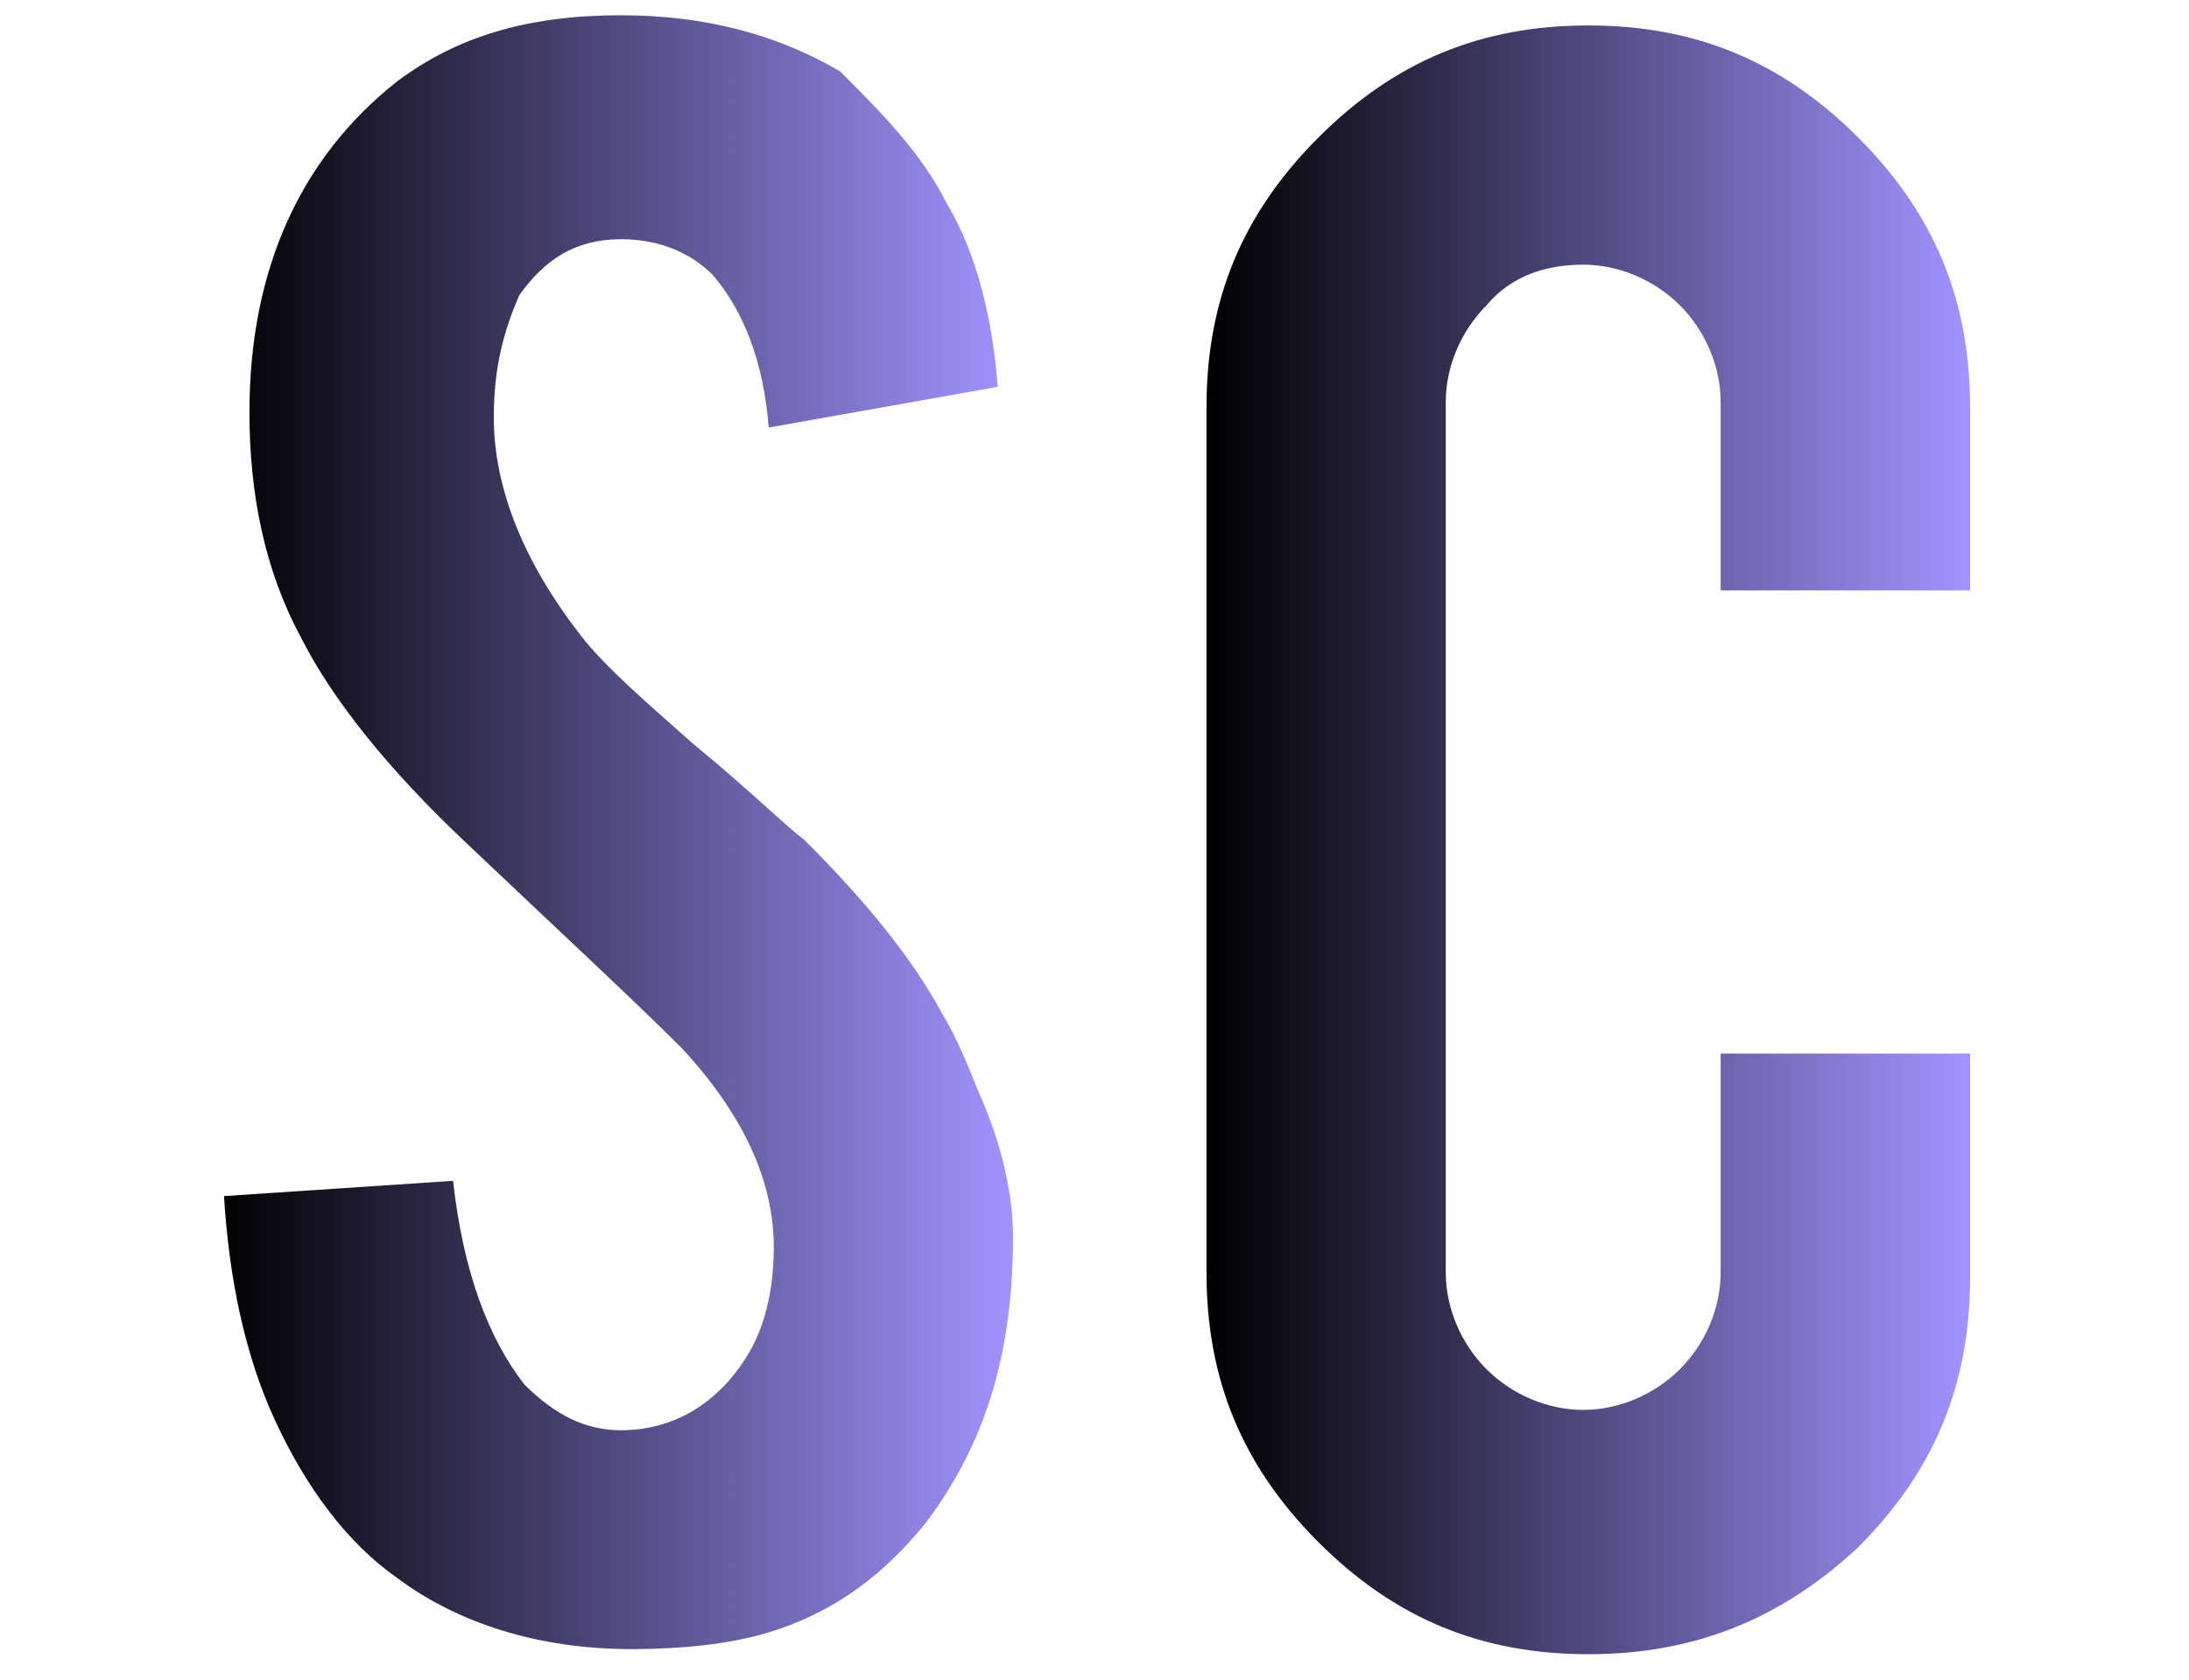
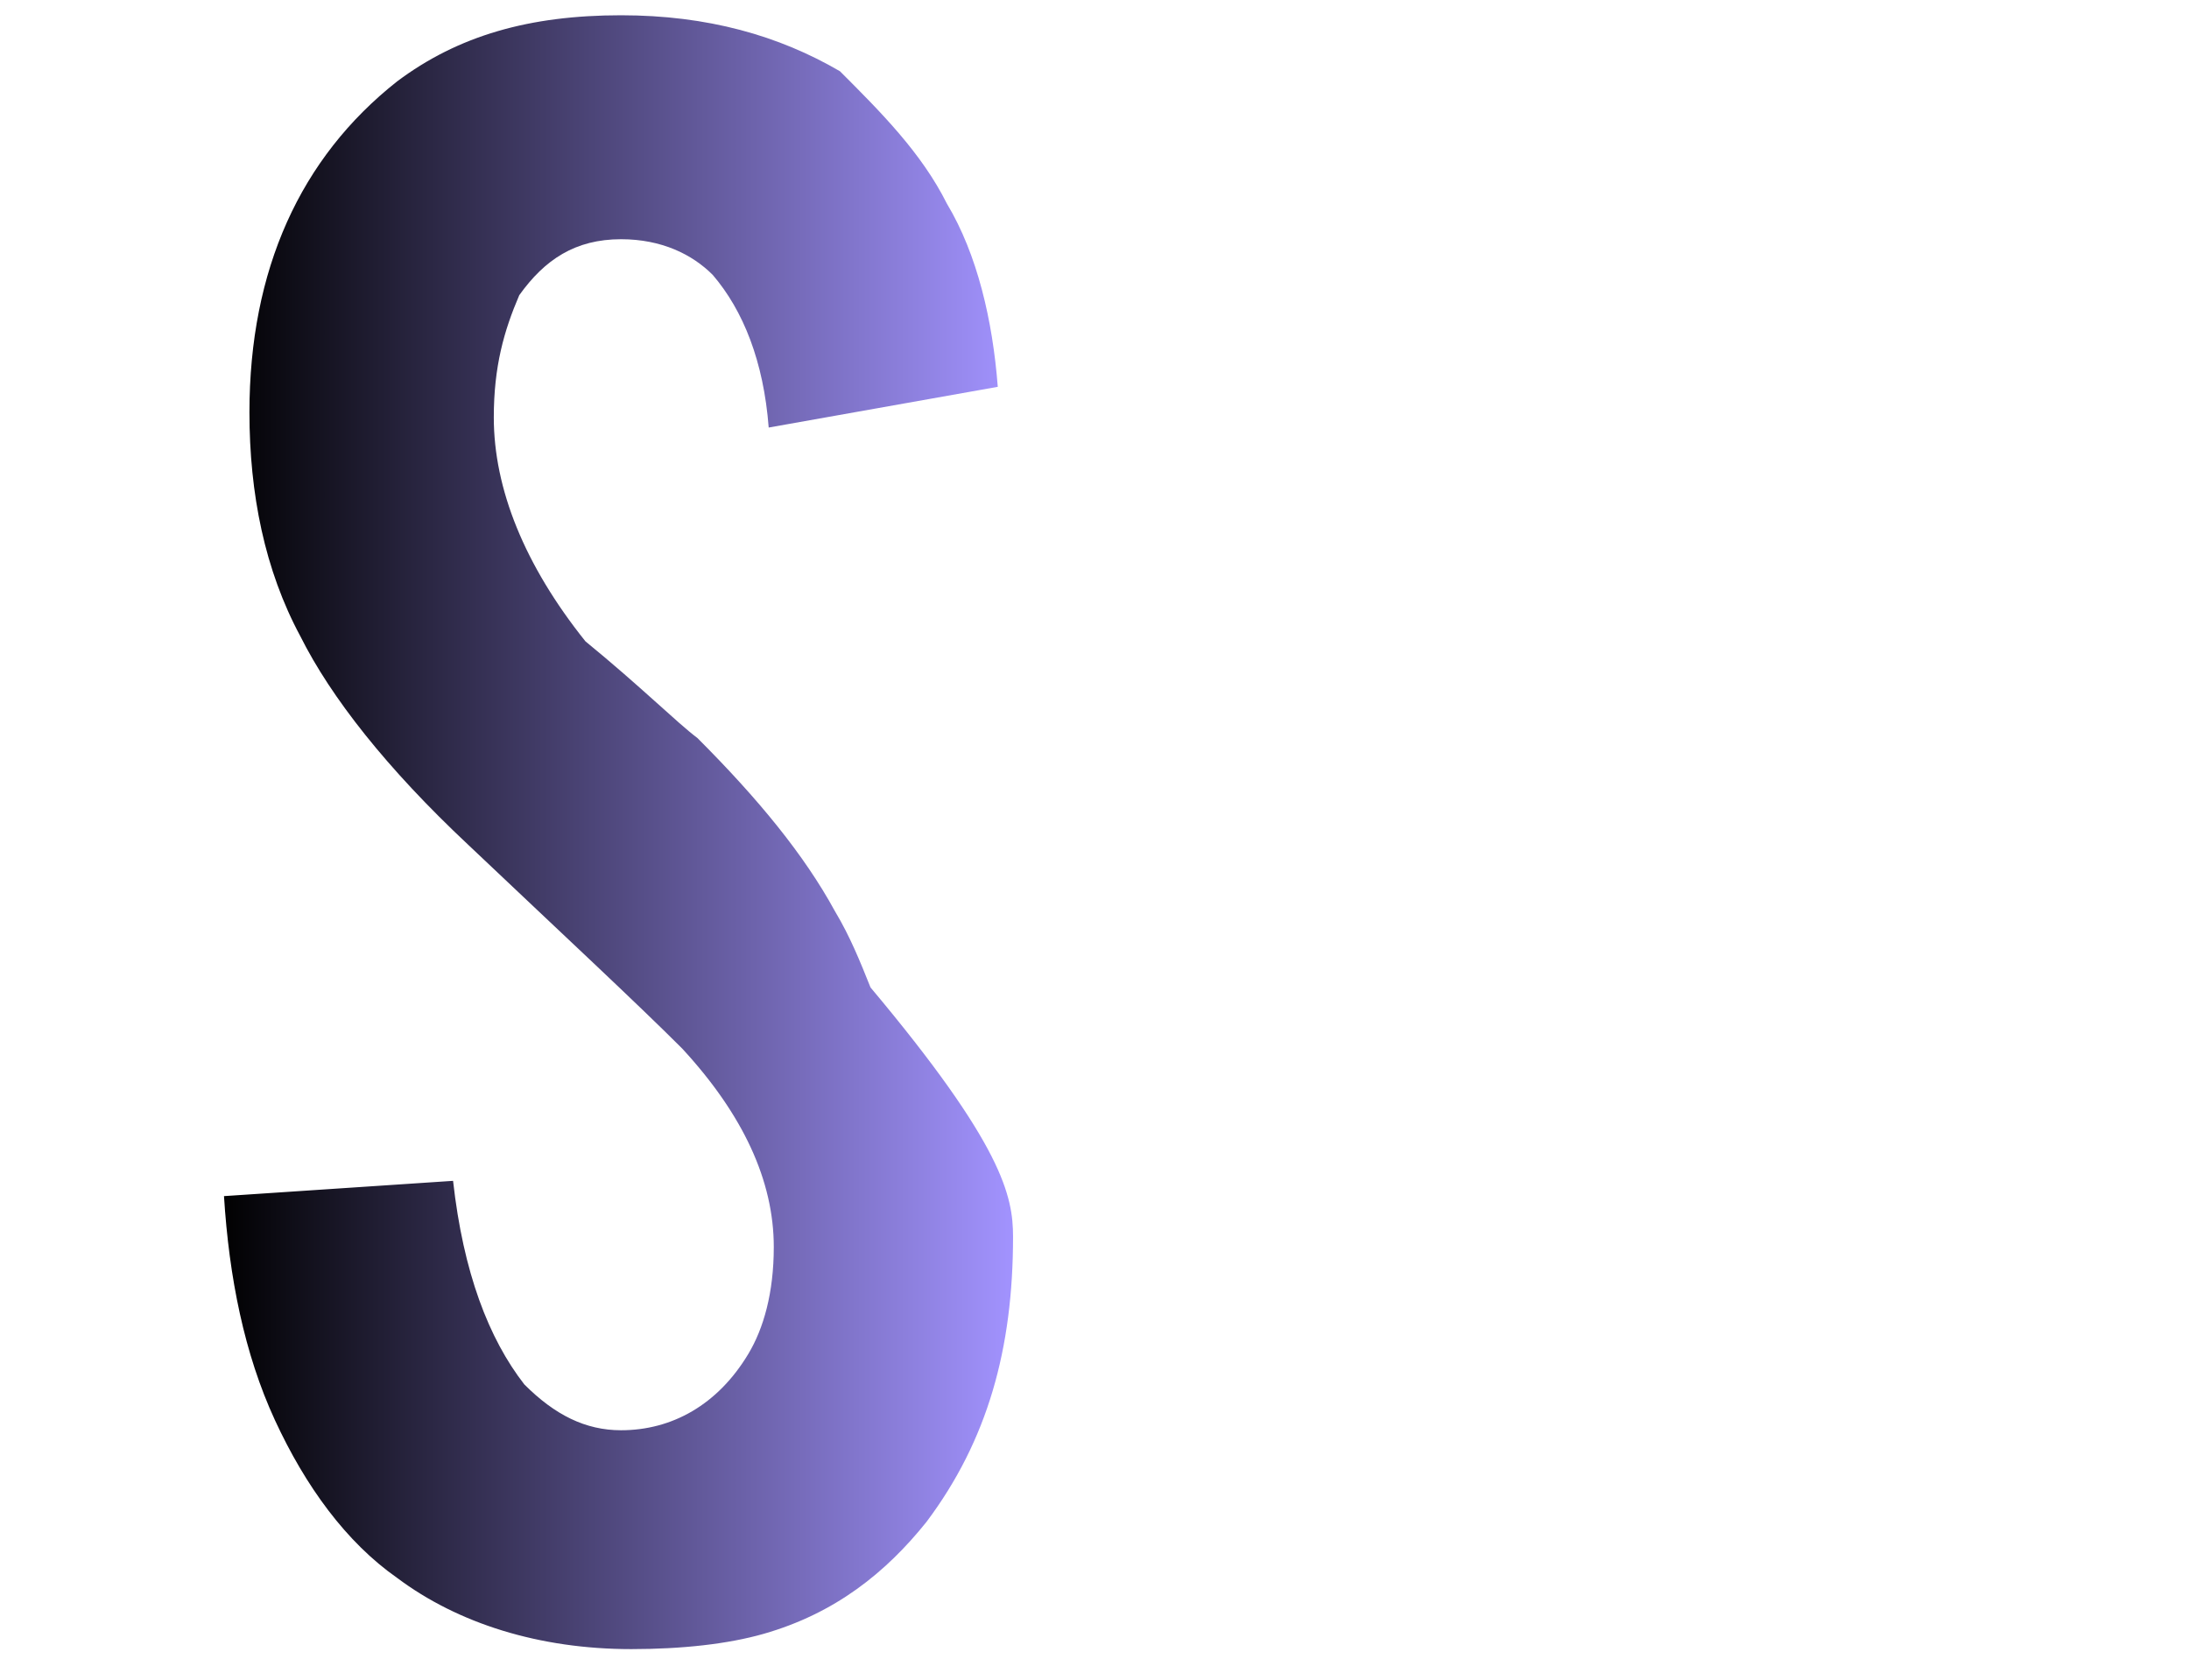
<svg xmlns="http://www.w3.org/2000/svg" version="1.1" id="Layer_1" x="0px" y="0px" viewBox="0 0 43 33" style="enable-background:new 0 0 43 33;" xml:space="preserve">
  <style type="text/css">
	.st0{fill:url(#SVGID_1_);}
	.st1{fill:url(#SVGID_2_);}
</style>
  <g>
    <linearGradient id="SVGID_1_" gradientUnits="userSpaceOnUse" x1="4.304" y1="17.65" x2="19.904" y2="17.65" gradientTransform="matrix(1 0 0 -1 0 34)">
      <stop offset="0" style="stop-color:#000000" />
      <stop offset="1" style="stop-color:#A293FF" />
    </linearGradient>
-     <path class="st0" d="M19.9,24.3c0,2.2-0.5,4-1.7,5.6c-0.8,1-1.8,1.8-3.2,2.2c-0.7,0.2-1.6,0.3-2.6,0.3c-1.8,0-3.4-0.5-4.6-1.4   c-1-0.7-1.8-1.8-2.4-3.1c-0.6-1.3-0.9-2.8-1-4.4l4.5-0.3c0.2,1.8,0.7,3.1,1.4,4c0.6,0.6,1.2,0.9,1.9,0.9c1,0,1.9-0.5,2.5-1.5   c0.3-0.5,0.5-1.2,0.5-2.1c0-1.3-0.6-2.6-1.8-3.9c-0.9-0.9-2.3-2.2-4.2-4c-1.6-1.5-2.7-2.9-3.3-4.1c-0.7-1.3-1-2.8-1-4.4   c0-2.8,1-5,2.9-6.5c1.2-0.9,2.6-1.3,4.4-1.3c1.7,0,3.1,0.4,4.3,1.1C17.3,2.2,18.1,3,18.6,4c0.6,1,0.9,2.3,1,3.6l-4.5,0.8   c-0.1-1.3-0.5-2.3-1.1-3c-0.4-0.4-1-0.7-1.8-0.7c-0.9,0-1.5,0.4-2,1.1C9.9,6.5,9.7,7.2,9.7,8.2c0,1.4,0.6,2.9,1.8,4.4   c0.5,0.6,1.2,1.2,2.1,2c1.1,0.9,1.8,1.6,2.2,1.9c1.2,1.2,2.1,2.3,2.7,3.4c0.3,0.5,0.5,1,0.7,1.5C19.7,22.5,19.9,23.5,19.9,24.3z" />
+     <path class="st0" d="M19.9,24.3c0,2.2-0.5,4-1.7,5.6c-0.8,1-1.8,1.8-3.2,2.2c-0.7,0.2-1.6,0.3-2.6,0.3c-1.8,0-3.4-0.5-4.6-1.4   c-1-0.7-1.8-1.8-2.4-3.1c-0.6-1.3-0.9-2.8-1-4.4l4.5-0.3c0.2,1.8,0.7,3.1,1.4,4c0.6,0.6,1.2,0.9,1.9,0.9c1,0,1.9-0.5,2.5-1.5   c0.3-0.5,0.5-1.2,0.5-2.1c0-1.3-0.6-2.6-1.8-3.9c-0.9-0.9-2.3-2.2-4.2-4c-1.6-1.5-2.7-2.9-3.3-4.1c-0.7-1.3-1-2.8-1-4.4   c0-2.8,1-5,2.9-6.5c1.2-0.9,2.6-1.3,4.4-1.3c1.7,0,3.1,0.4,4.3,1.1C17.3,2.2,18.1,3,18.6,4c0.6,1,0.9,2.3,1,3.6l-4.5,0.8   c-0.1-1.3-0.5-2.3-1.1-3c-0.4-0.4-1-0.7-1.8-0.7c-0.9,0-1.5,0.4-2,1.1C9.9,6.5,9.7,7.2,9.7,8.2c0,1.4,0.6,2.9,1.8,4.4   c1.1,0.9,1.8,1.6,2.2,1.9c1.2,1.2,2.1,2.3,2.7,3.4c0.3,0.5,0.5,1,0.7,1.5C19.7,22.5,19.9,23.5,19.9,24.3z" />
    <linearGradient id="SVGID_2_" gradientUnits="userSpaceOnUse" x1="23.745" y1="17.5" x2="38.696" y2="17.5" gradientTransform="matrix(1 0 0 -1 0 34)">
      <stop offset="0" style="stop-color:#000000" />
      <stop offset="1" style="stop-color:#A293FF" />
    </linearGradient>
-     <path class="st1" d="M31.2,32.5c-2.1,0-3.8-0.7-5.3-2.2s-2.2-3.2-2.2-5.3V8c0-2.1,0.7-3.8,2.2-5.3s3.2-2.2,5.3-2.2s3.8,0.7,5.3,2.2   s2.2,3.2,2.2,5.3v3.6h-4.9V7.9c0-0.7-0.3-1.4-0.8-1.9s-1.2-0.8-1.9-0.8S29.7,5.4,29.2,6c-0.5,0.5-0.8,1.2-0.8,1.9V25   c0,0.7,0.3,1.4,0.8,1.9s1.2,0.8,1.9,0.8s1.4-0.3,1.9-0.8s0.8-1.2,0.8-1.9v-4.3h4.9v4.4c0,2.1-0.7,3.8-2.2,5.3   C35,31.8,33.3,32.5,31.2,32.5z" />
  </g>
</svg>